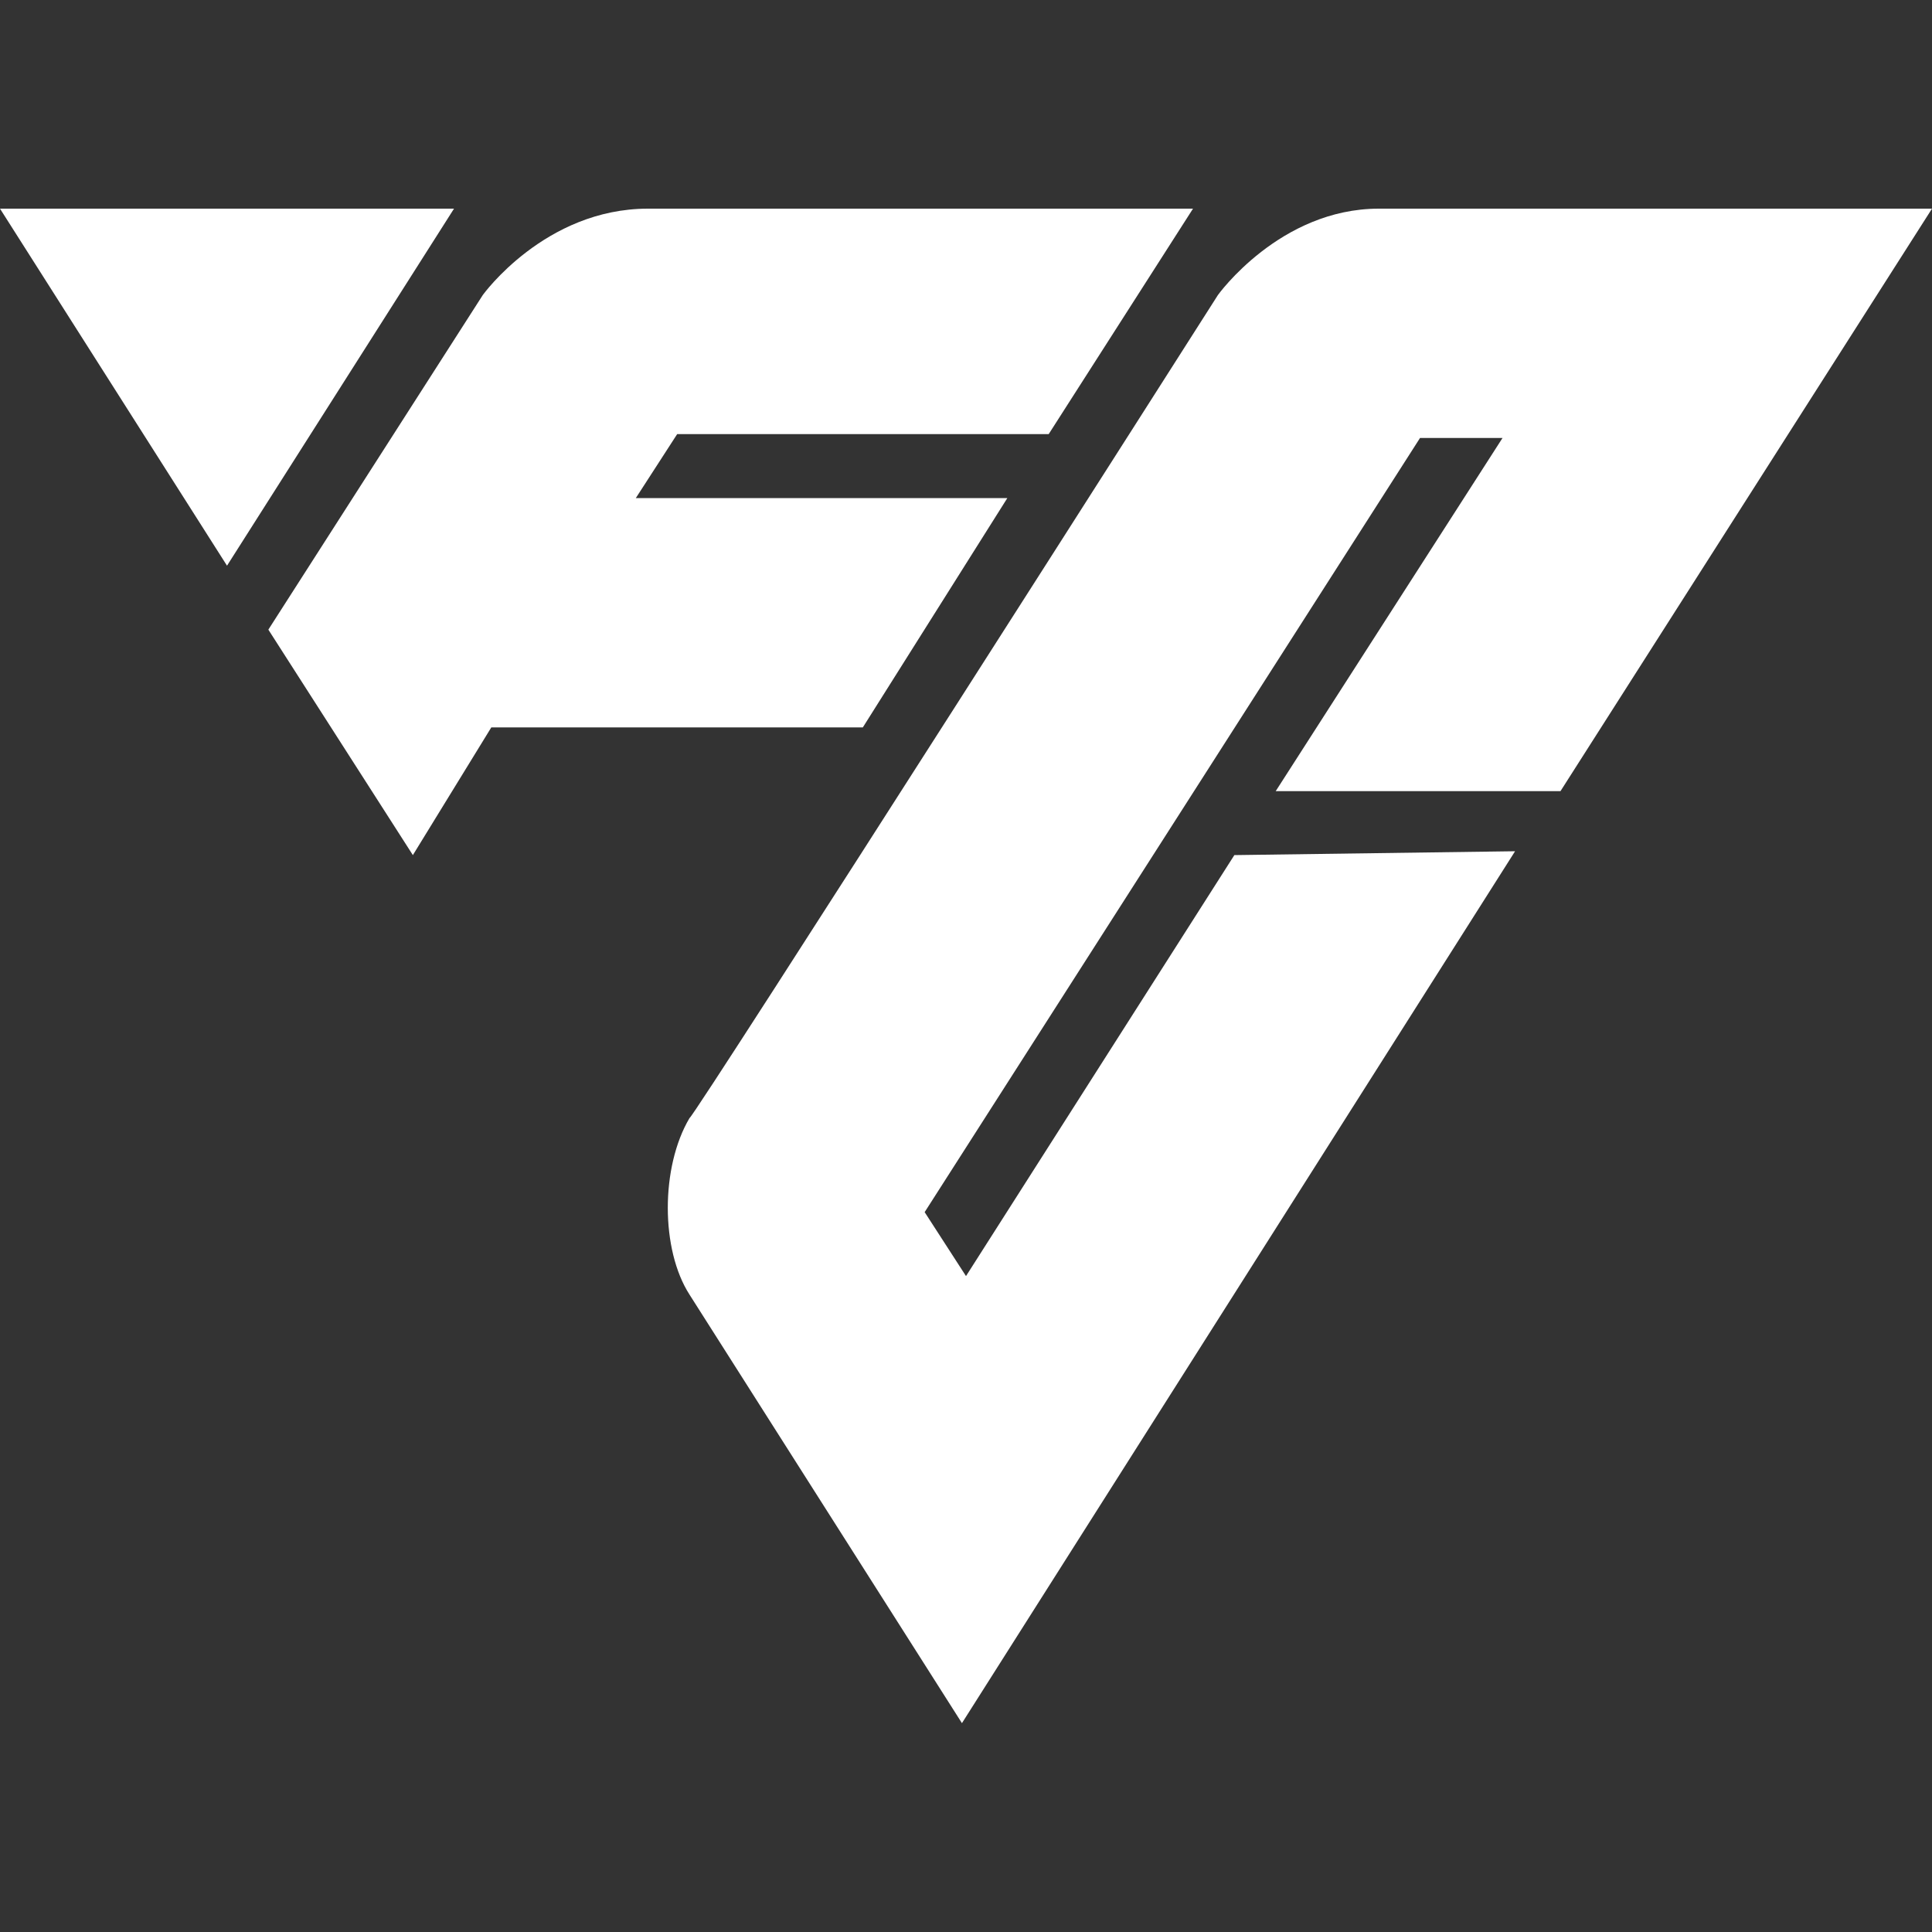
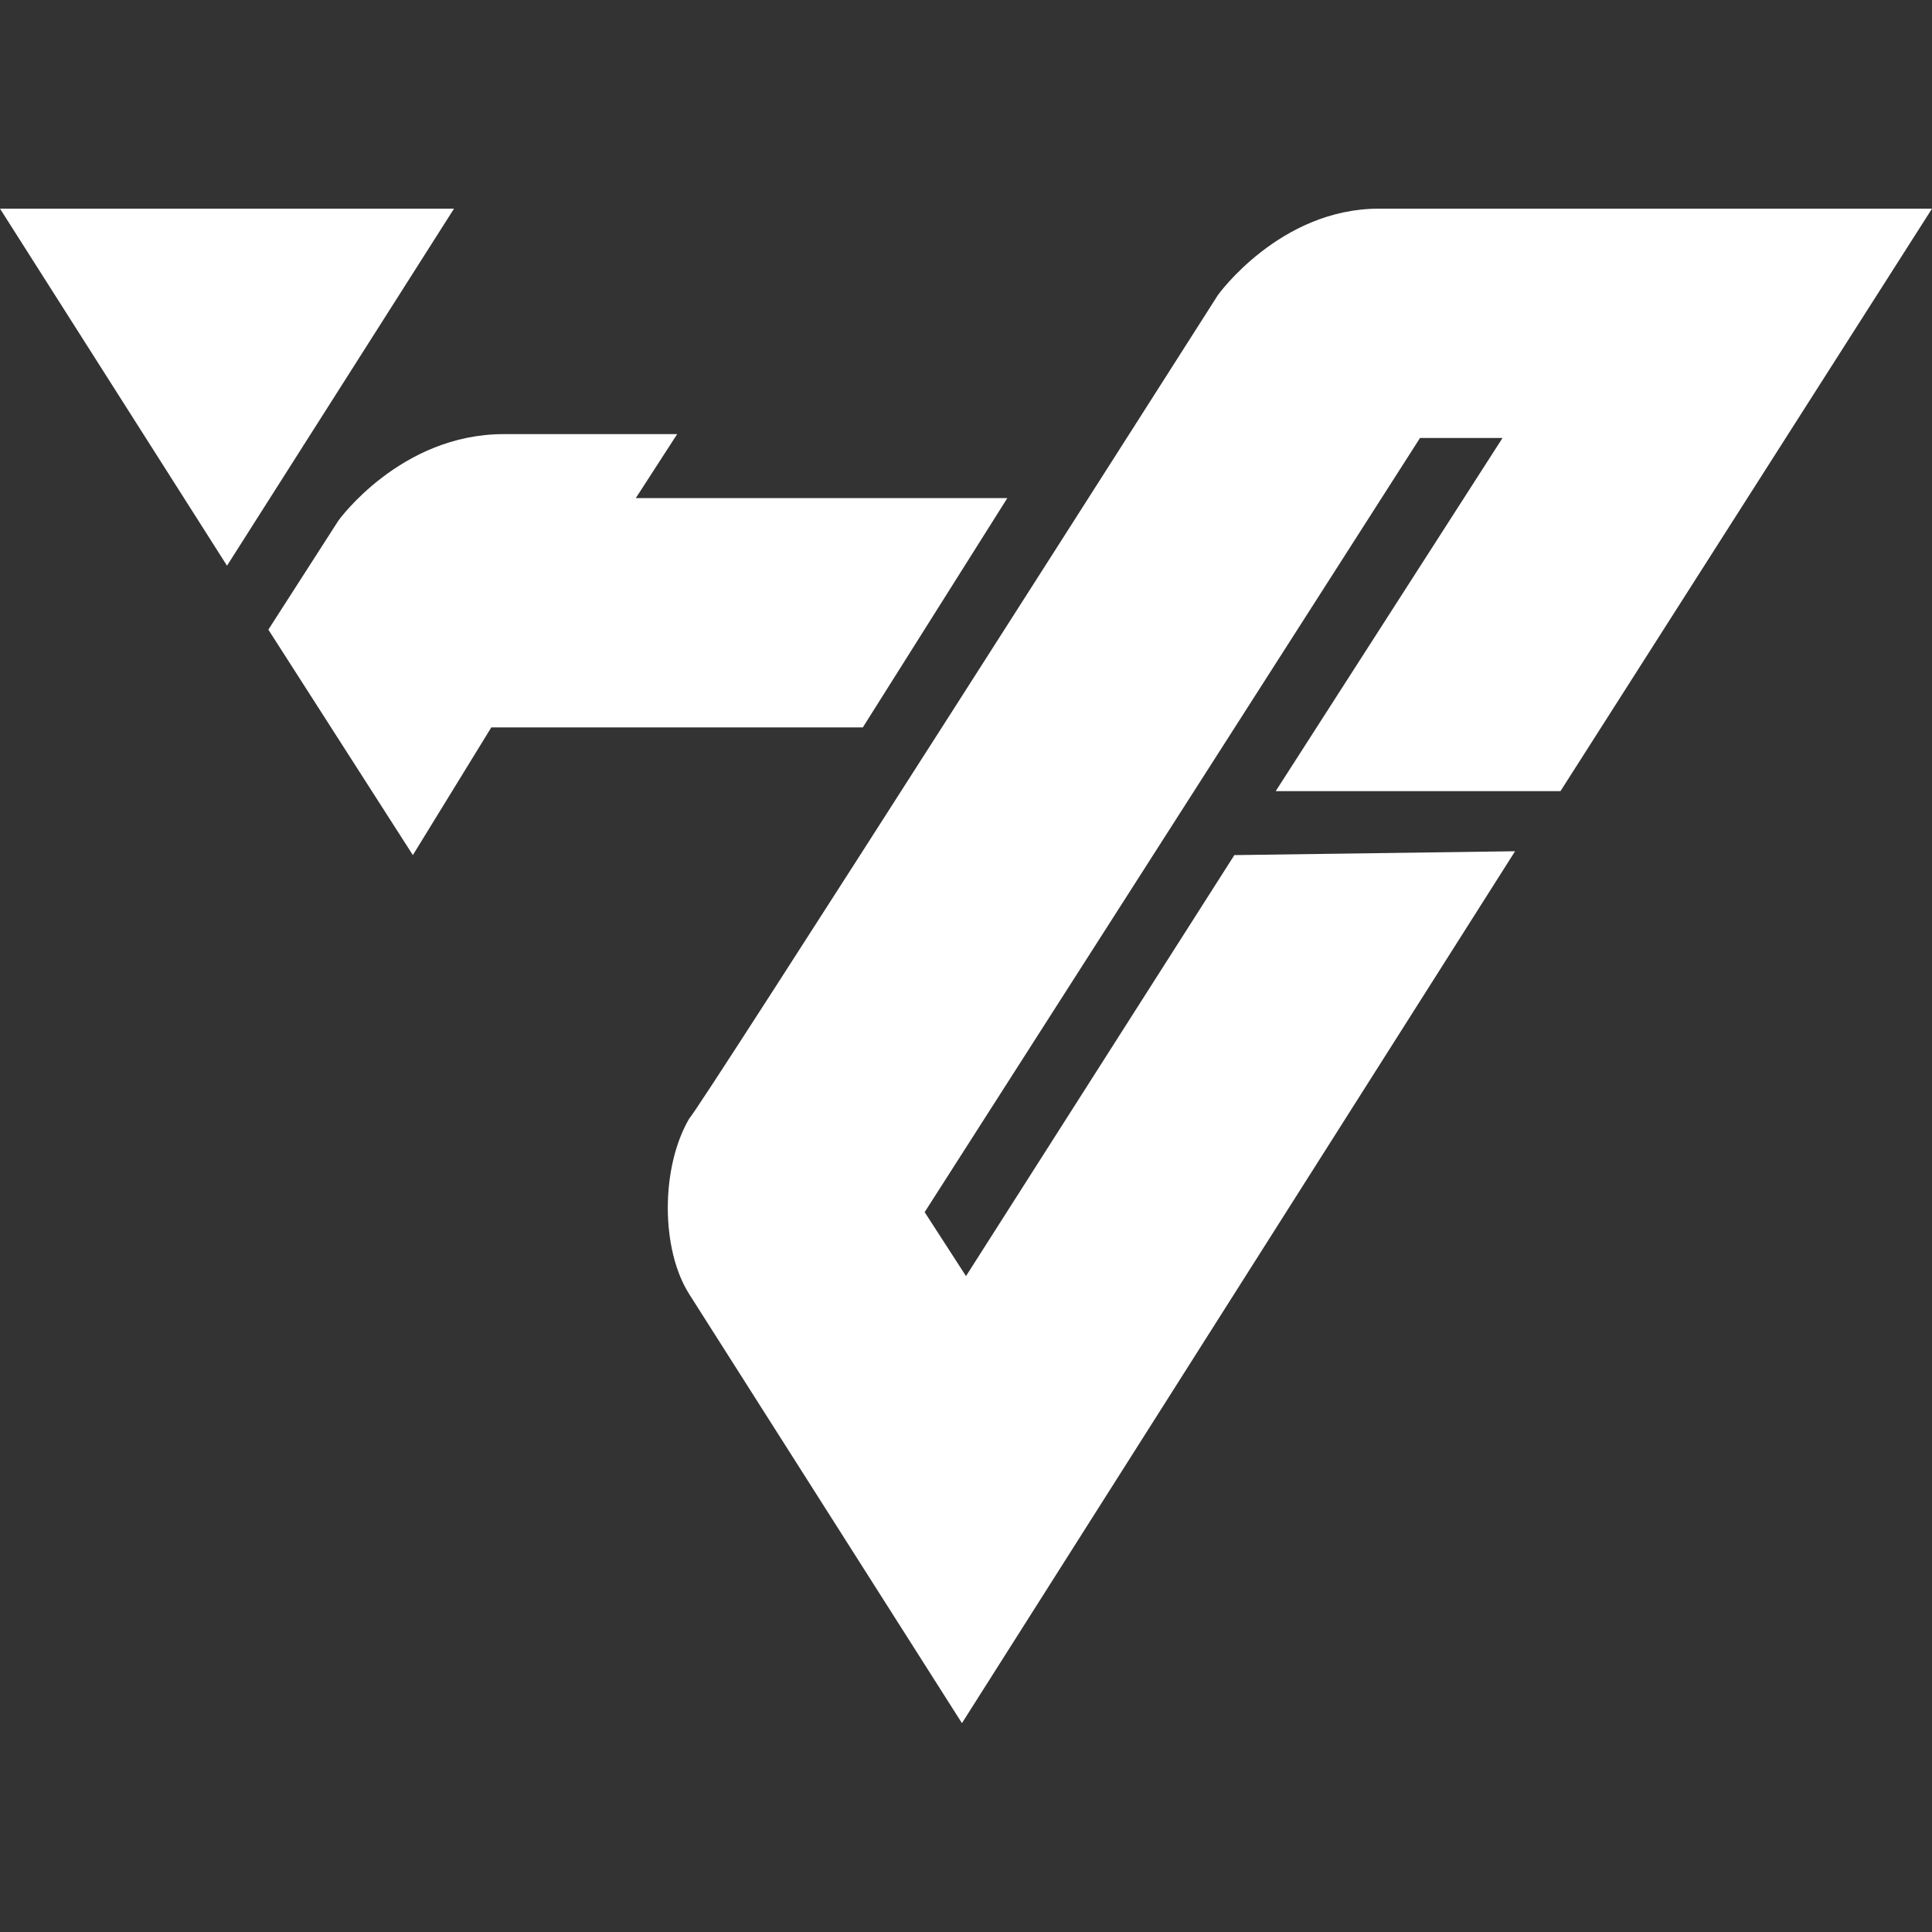
<svg xmlns="http://www.w3.org/2000/svg" fill="none" height="1000" viewBox="0 0 1000 1000" width="1000">
  <rect x="0" y="0" width="1000" height="1000" fill="#333333" stroke="none" />
-   <path d="M0,108l117.5,184.8L235,108H0z M638.9,442.6L500,660.5l-21.4-33.1L735,226.7h42.7L660.3,409.5h147.4 L1000,108c0,0-245.7,0-286.3,0c-51.3,0-83.3,44.7-83.3,44.7s-271.4,426-273.5,426c-15,25.3-15,68.1,0,91.4l141,221.8l286.3-451.3 L638.9,442.6L638.9,442.6z M254.3,376.5h192.3l74.8-118.7H329.1l21.4-33.1h192.3L617.5,108c0,0-232.9,0-282.1,0 c-53.4,0-85.5,44.7-85.5,44.7L138.9,325.9l74.8,116.7L254.3,376.5z" fill="#ffffff" id="easportsfc" />
+   <path d="M0,108l117.5,184.8L235,108H0z M638.9,442.6L500,660.5l-21.4-33.1L735,226.7h42.7L660.3,409.5h147.4 L1000,108c0,0-245.7,0-286.3,0c-51.3,0-83.3,44.7-83.3,44.7s-271.4,426-273.5,426c-15,25.3-15,68.1,0,91.4l141,221.8l286.3-451.3 L638.9,442.6L638.9,442.6z M254.3,376.5h192.3l74.8-118.7H329.1l21.4-33.1h192.3c0,0-232.9,0-282.1,0 c-53.4,0-85.5,44.7-85.5,44.7L138.9,325.9l74.8,116.7L254.3,376.5z" fill="#ffffff" id="easportsfc" />
</svg>